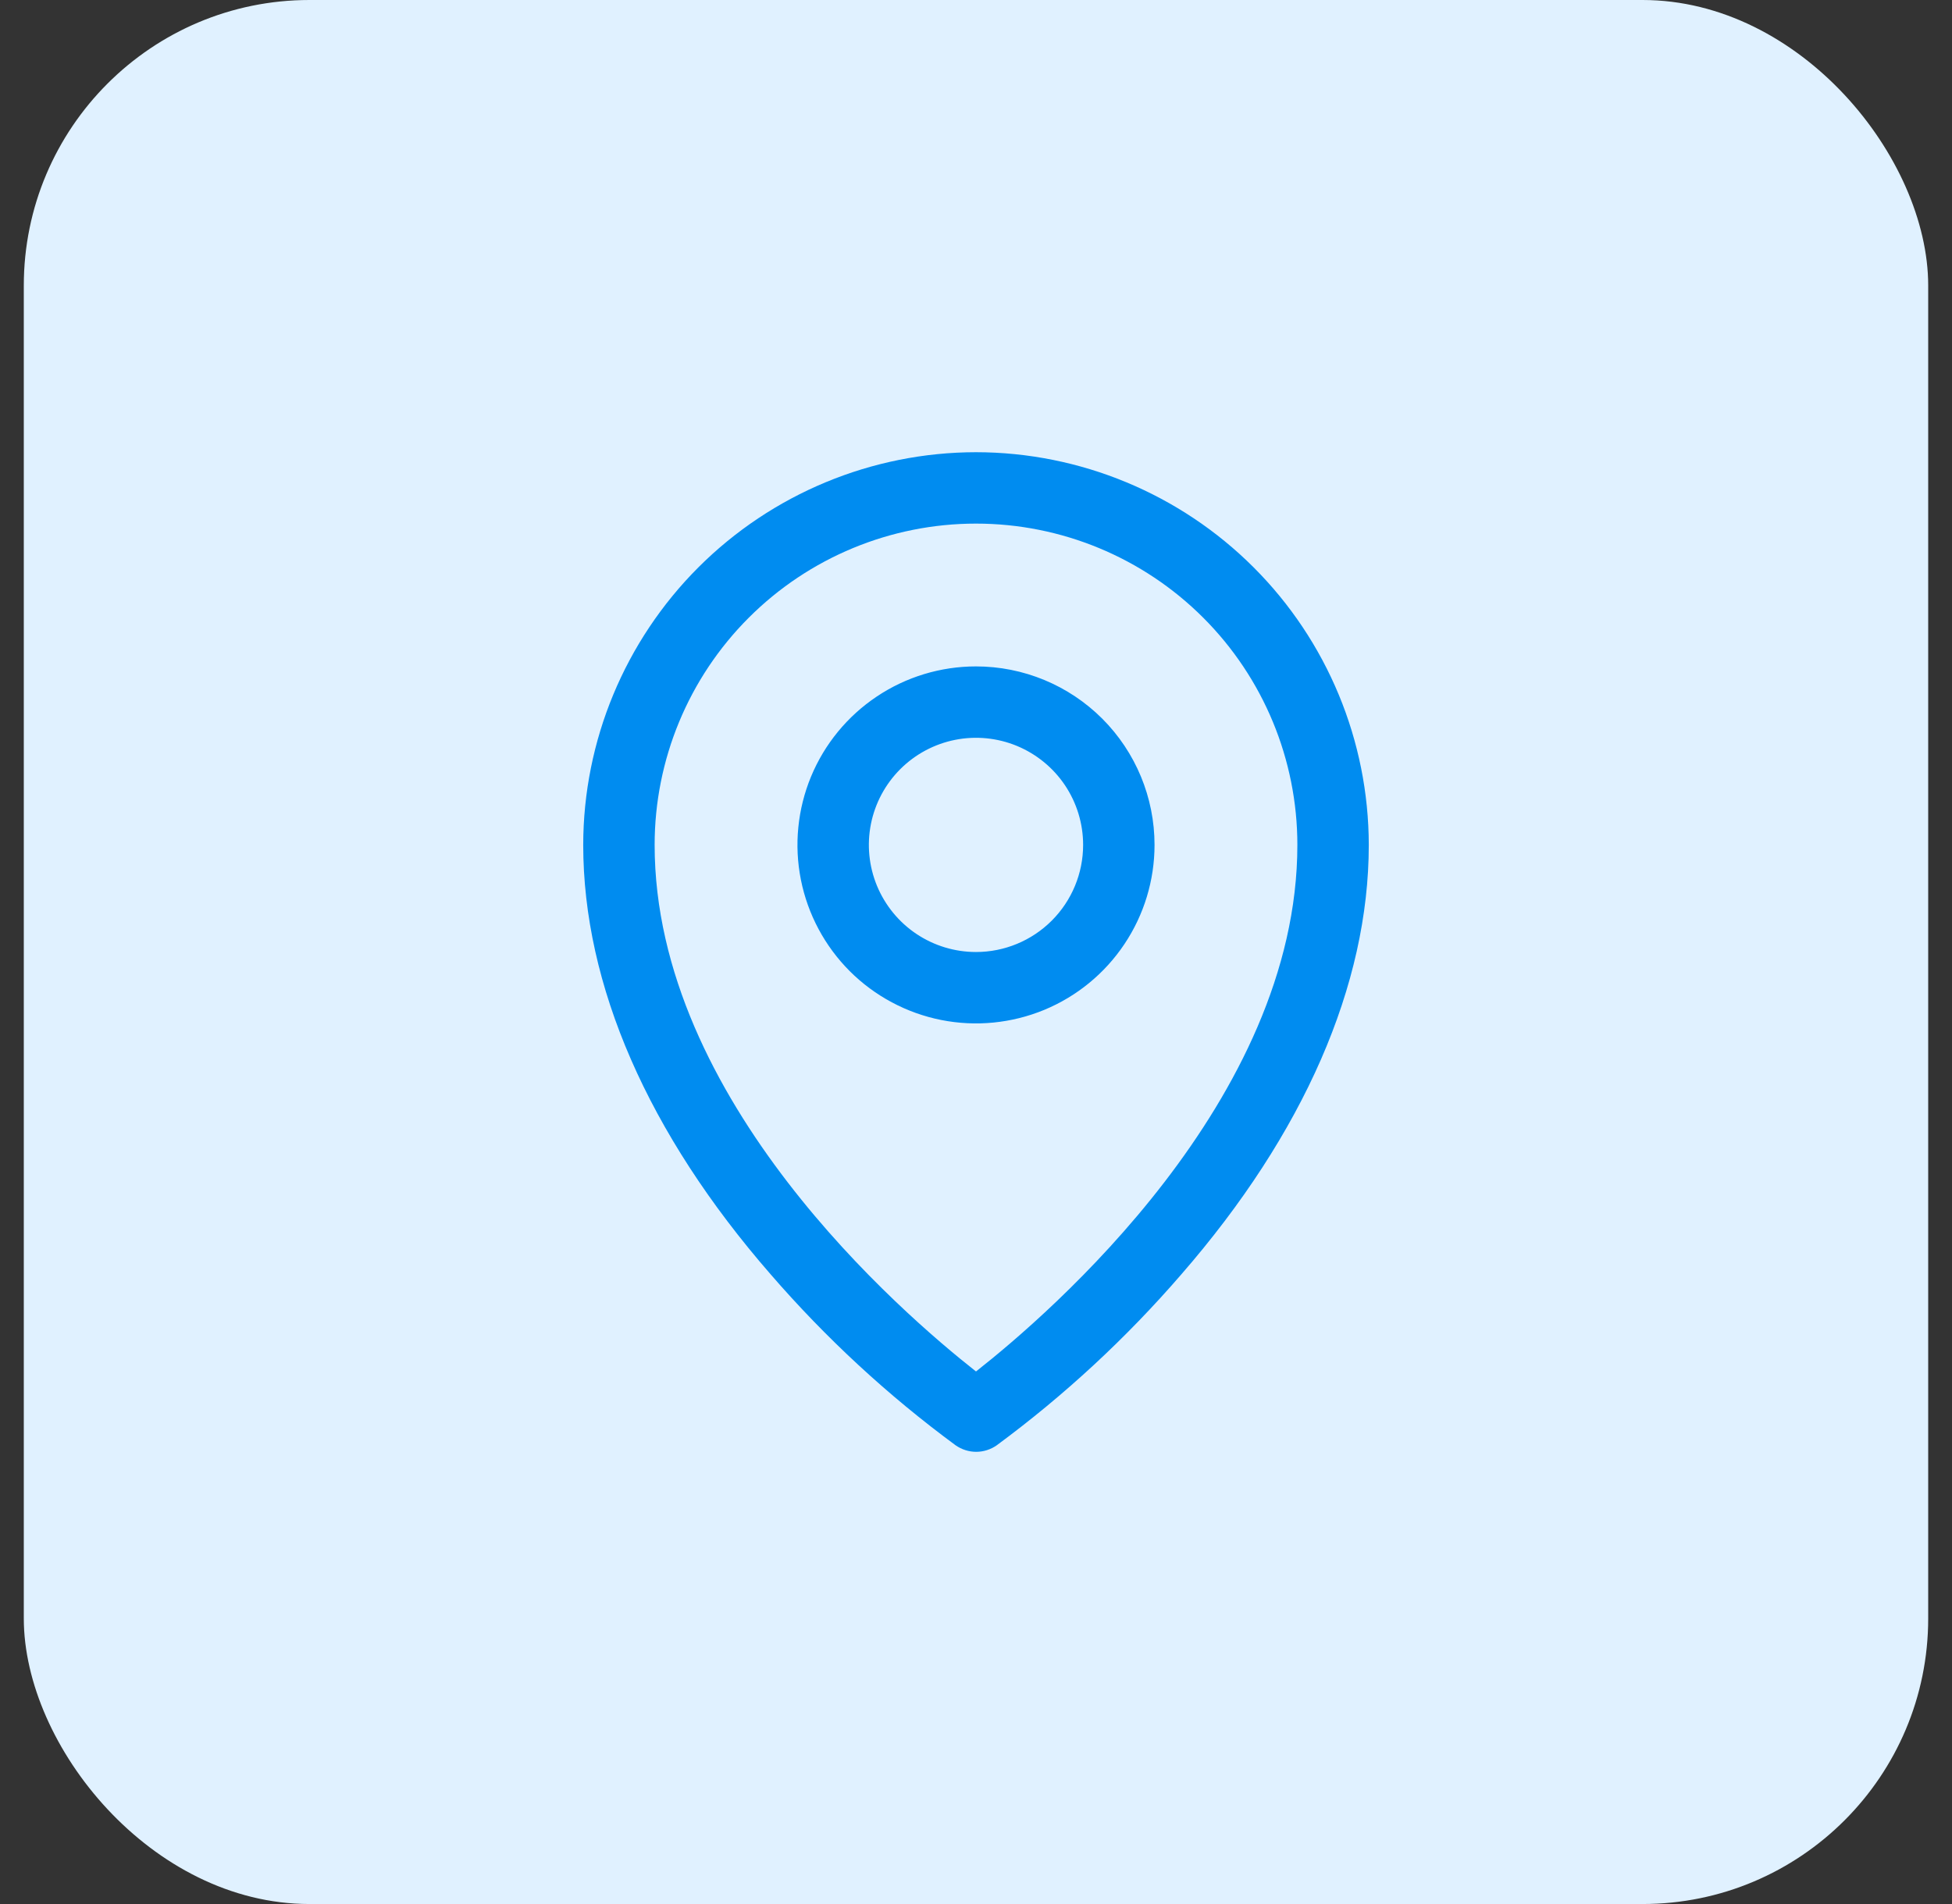
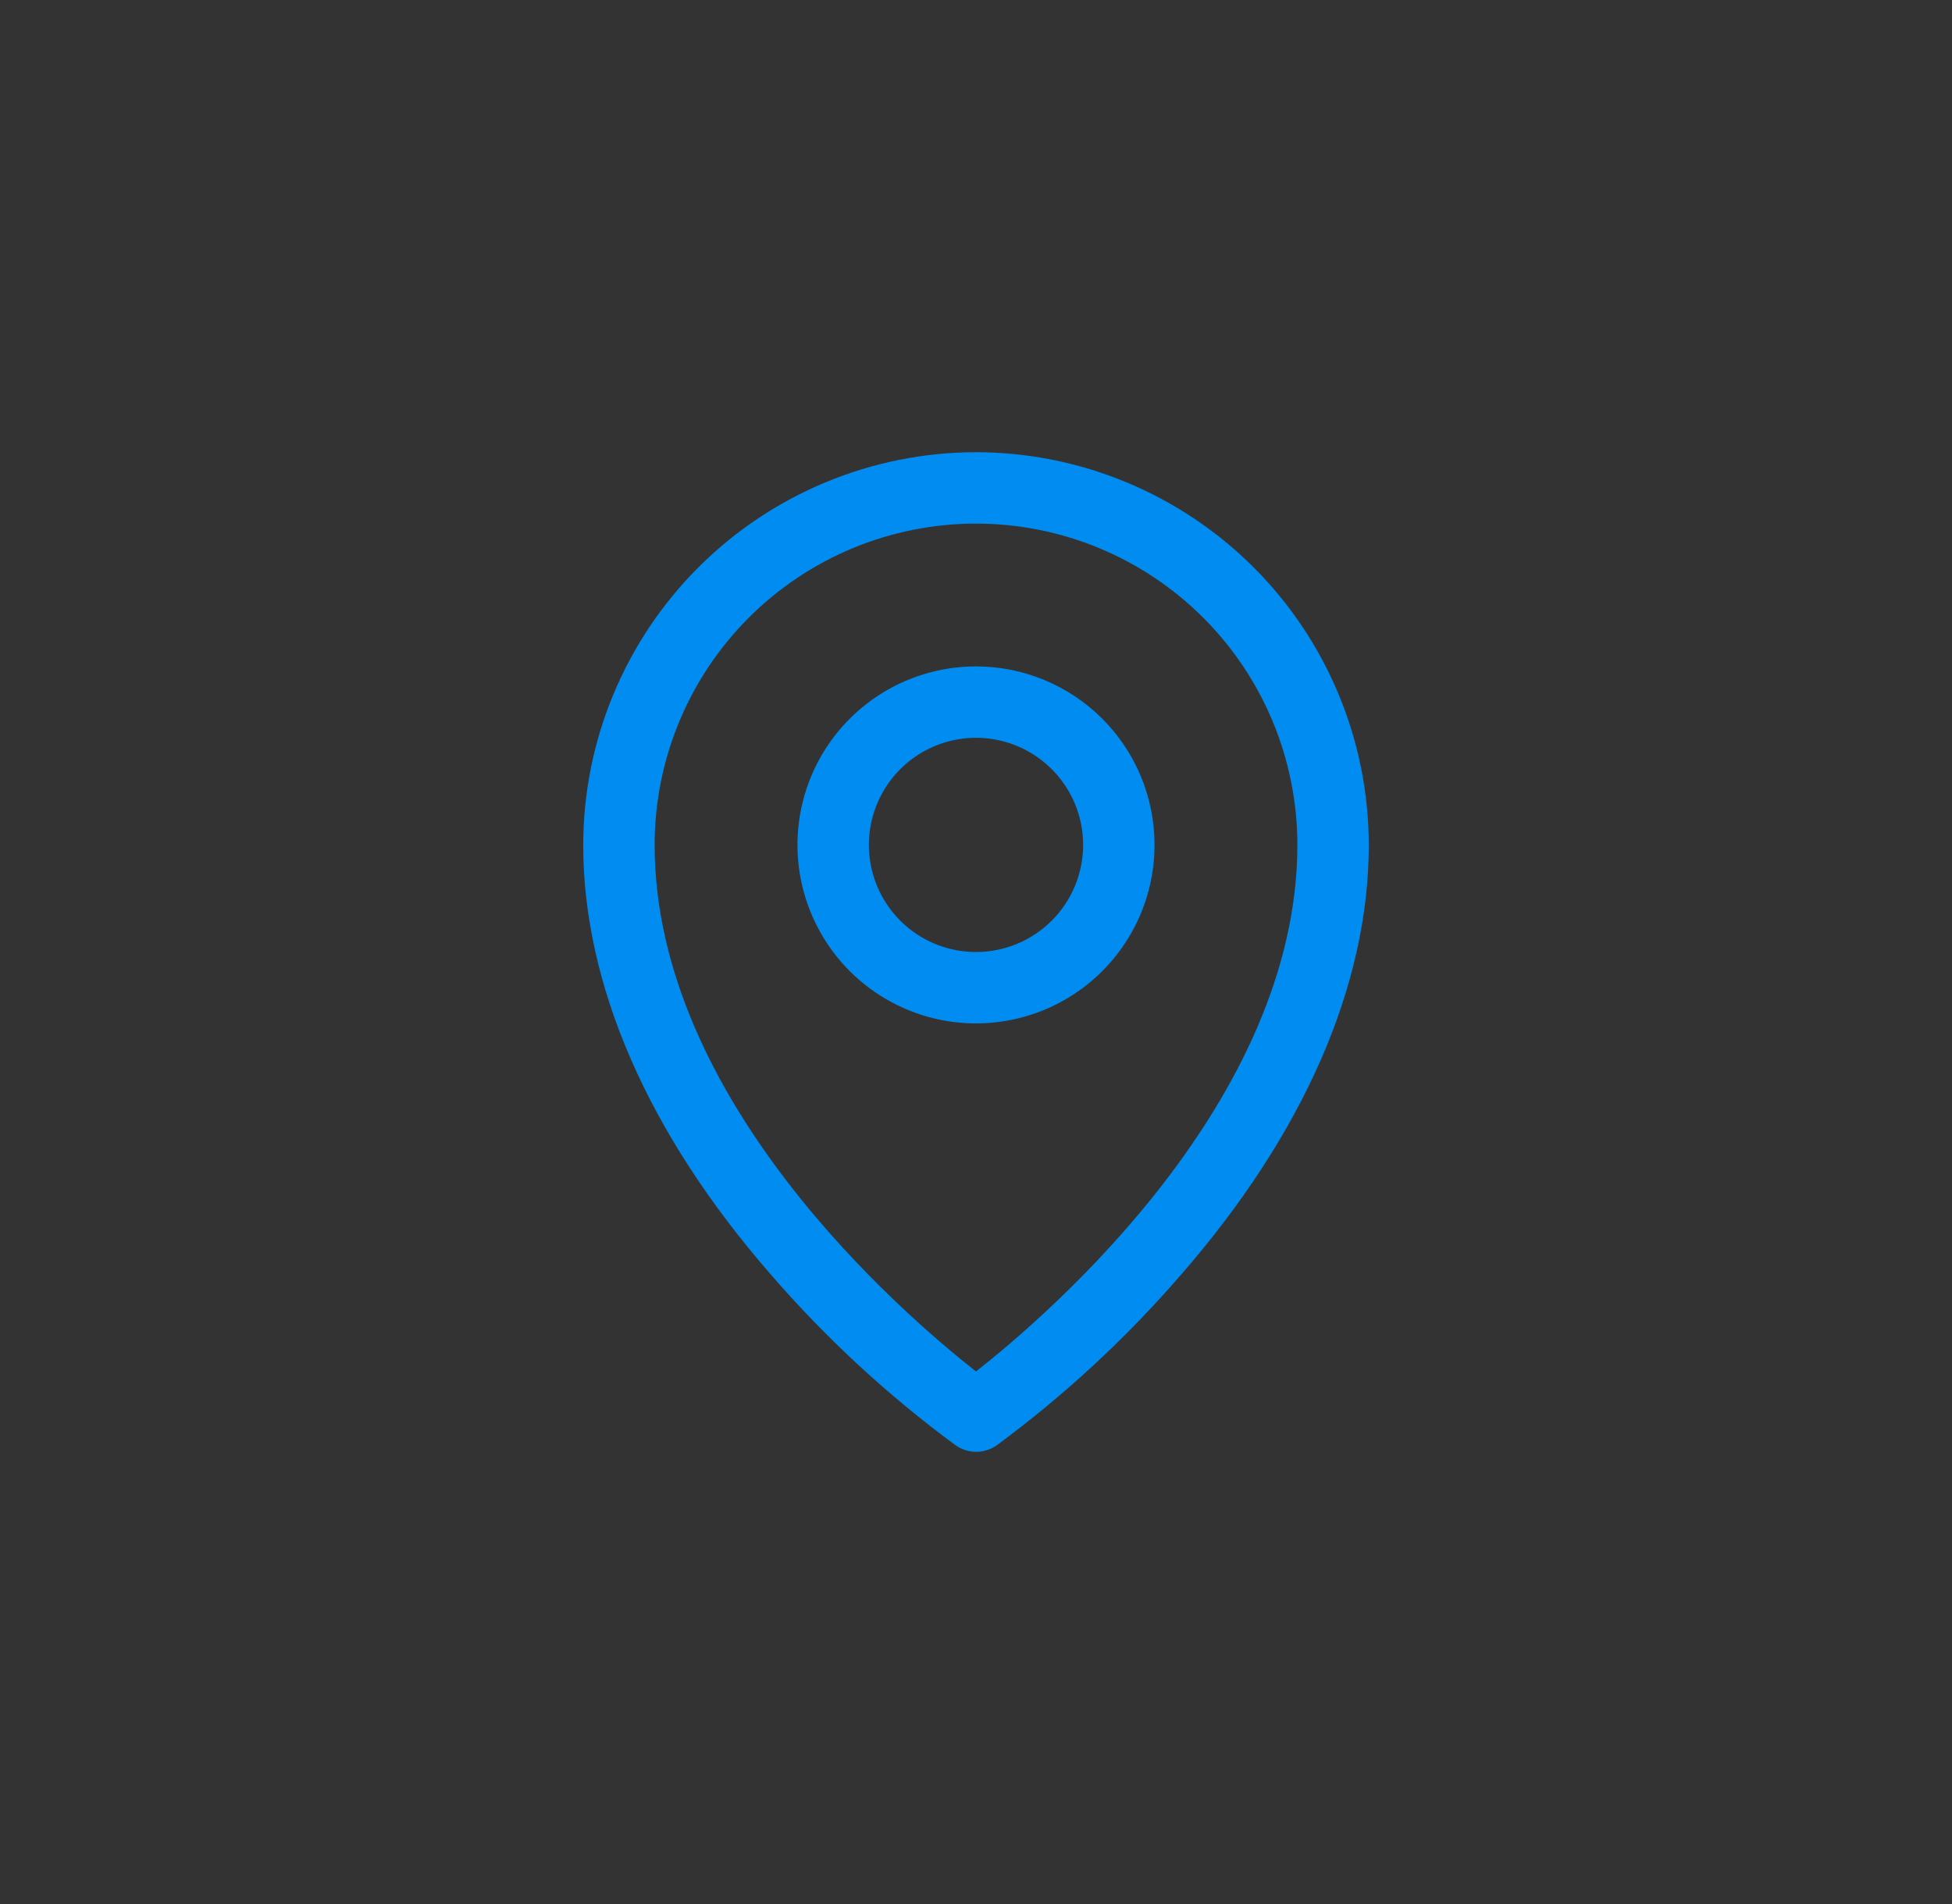
<svg xmlns="http://www.w3.org/2000/svg" width="41" height="40" viewBox="0 0 41 40" fill="none">
  <rect x="0" y="0" width="41" height="40" fill="#333333" stroke="none" />
-   <rect x="0.5" width="40" height="40" rx="6" fill="#E0F1FF" />
  <path d="M20.5 14C19.758 14 19.033 14.22 18.417 14.632C17.8 15.044 17.319 15.63 17.035 16.315C16.752 17 16.677 17.754 16.822 18.482C16.967 19.209 17.324 19.877 17.848 20.402C18.373 20.926 19.041 21.283 19.768 21.428C20.496 21.573 21.25 21.498 21.935 21.215C22.62 20.931 23.206 20.45 23.618 19.833C24.03 19.217 24.25 18.492 24.25 17.75C24.25 16.755 23.855 15.802 23.152 15.098C22.448 14.395 21.495 14 20.5 14ZM20.5 20C20.055 20 19.62 19.868 19.25 19.621C18.88 19.374 18.592 19.022 18.421 18.611C18.251 18.2 18.206 17.747 18.293 17.311C18.38 16.875 18.594 16.474 18.909 16.159C19.224 15.844 19.625 15.63 20.061 15.543C20.497 15.456 20.95 15.501 21.361 15.671C21.772 15.842 22.124 16.13 22.371 16.5C22.618 16.87 22.75 17.305 22.75 17.75C22.75 18.347 22.513 18.919 22.091 19.341C21.669 19.763 21.097 20 20.5 20ZM20.5 9.5C18.313 9.502 16.216 10.373 14.669 11.919C13.123 13.466 12.252 15.563 12.25 17.75C12.25 20.694 13.61 23.814 16.188 26.773C17.346 28.111 18.649 29.315 20.073 30.364C20.2 30.452 20.35 30.5 20.504 30.5C20.658 30.5 20.808 30.452 20.934 30.364C22.356 29.315 23.657 28.11 24.812 26.773C27.386 23.814 28.75 20.694 28.75 17.75C28.747 15.563 27.878 13.466 26.331 11.919C24.784 10.373 22.687 9.502 20.5 9.5ZM20.5 28.812C18.95 27.594 13.75 23.117 13.75 17.75C13.75 15.96 14.461 14.243 15.727 12.977C16.993 11.711 18.71 11 20.5 11C22.29 11 24.007 11.711 25.273 12.977C26.539 14.243 27.25 15.96 27.25 17.75C27.25 23.115 22.05 27.594 20.5 28.812Z" fill="#008CF0" />
</svg>